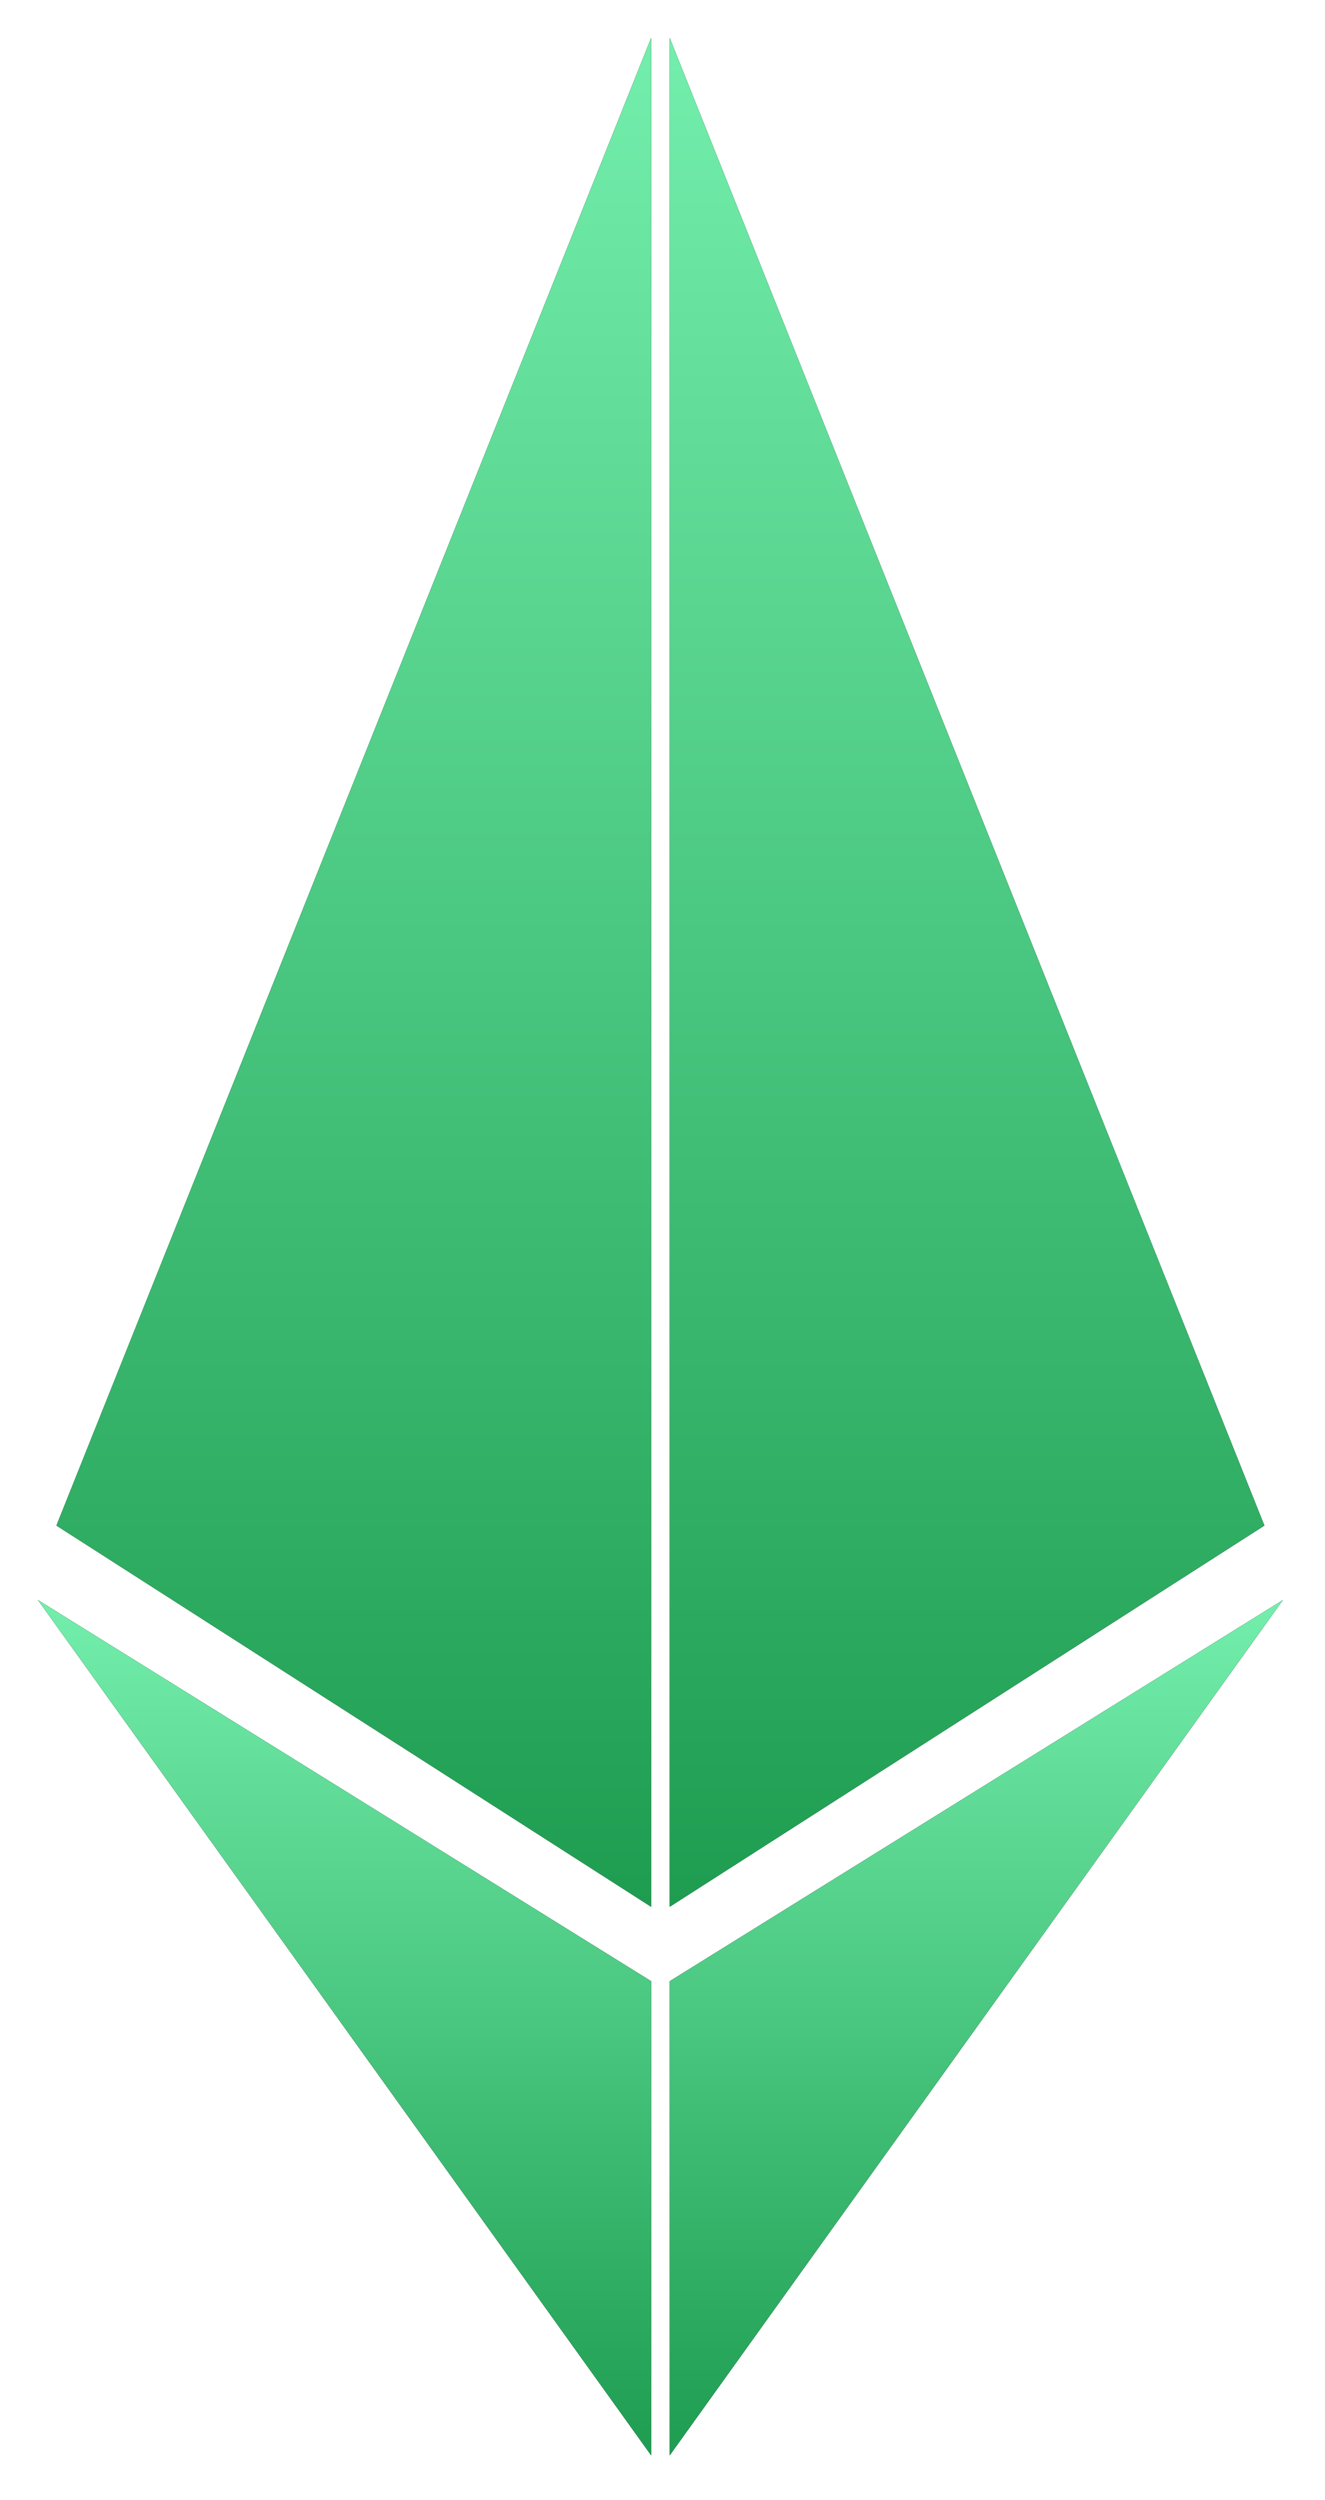
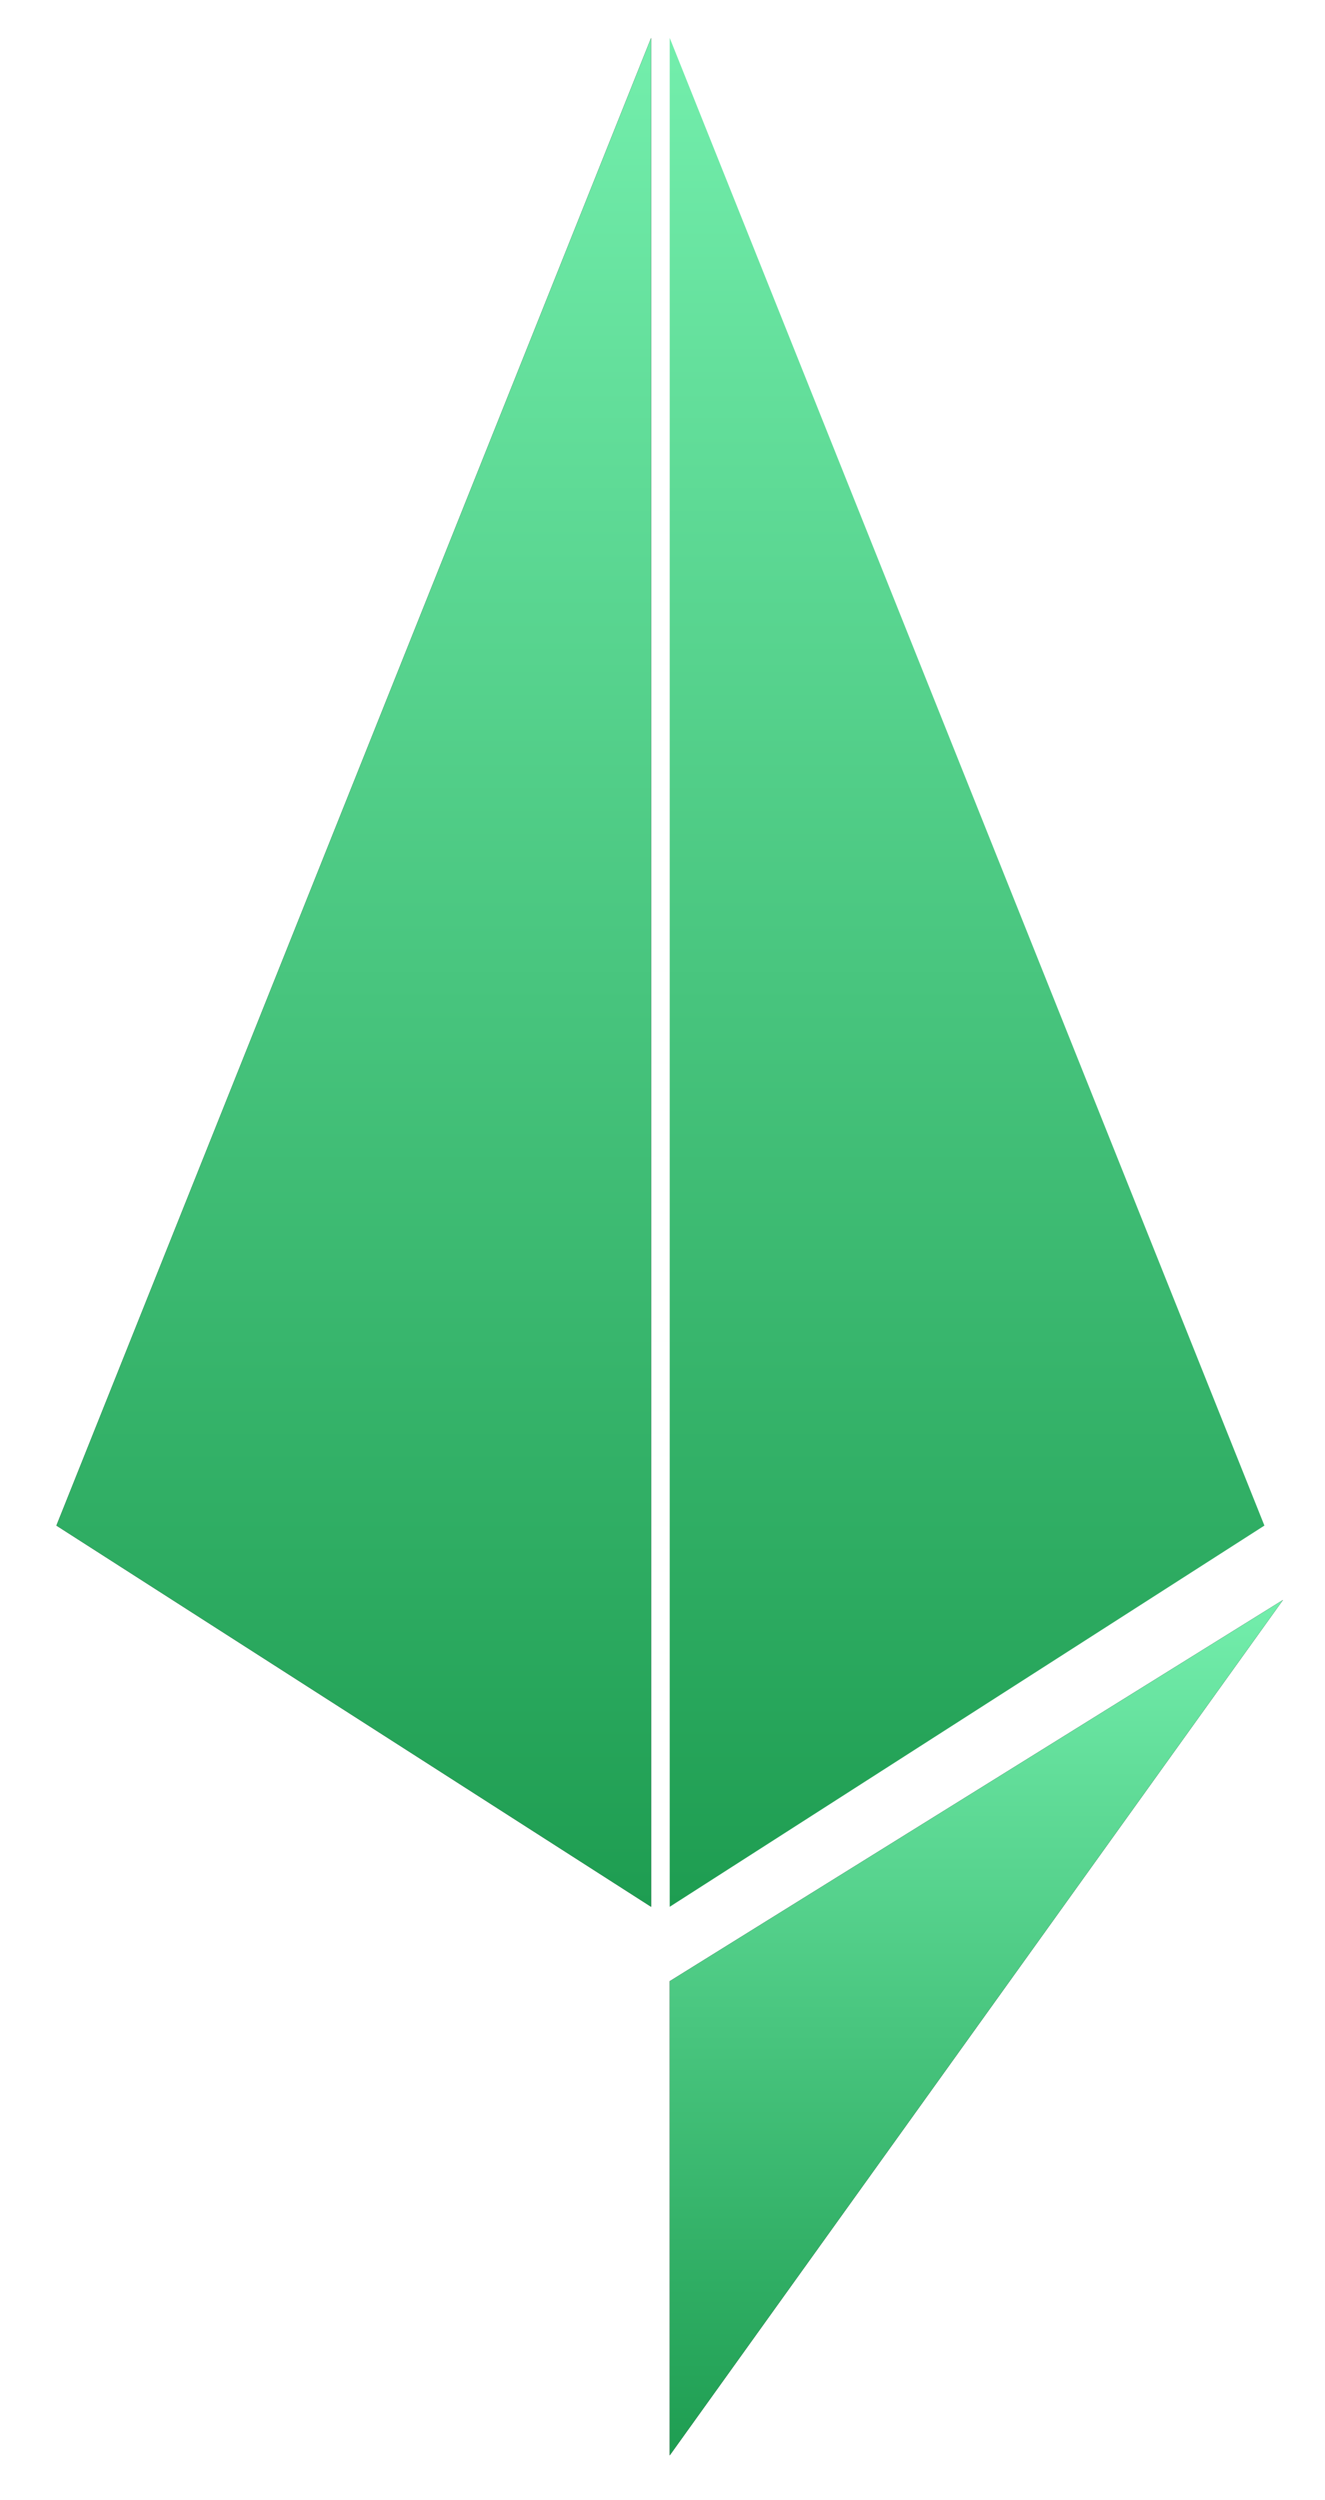
<svg xmlns="http://www.w3.org/2000/svg" width="140" height="264" viewBox="0 0 140 264" fill="none">
  <g filter="url(#filter0_d_1462_31227)">
-     <path d="M68.8 205.2V255.272L4 164.945L68.8 205.2Z" fill="#020202" />
    <path d="M70.763 205.2V255.272L135.562 164.945L70.763 205.2Z" fill="#020202" />
-     <path d="M70.762 197.345V0L133.598 157.091L70.762 197.345Z" fill="#020202" />
    <path d="M68.797 197.345V0L5.961 157.091L68.797 197.345Z" fill="#020202" />
-     <path d="M68.8 205.2V255.272L4 164.945L68.8 205.2Z" fill="url(#paint0_linear_1462_31227)" />
    <path d="M70.763 205.2V255.272L135.562 164.945L70.763 205.2Z" fill="url(#paint1_linear_1462_31227)" />
    <path d="M70.762 197.345V0L133.598 157.091L70.762 197.345Z" fill="url(#paint2_linear_1462_31227)" />
    <path d="M68.797 197.345V0L5.961 157.091L68.797 197.345Z" fill="url(#paint3_linear_1462_31227)" />
  </g>
  <defs>
    <filter id="filter0_d_1462_31227" x="0" y="0" width="139.562" height="263.272" filterUnits="userSpaceOnUse" color-interpolation-filters="sRGB">
      <feFlood flood-opacity="0" result="BackgroundImageFix" />
      <feColorMatrix in="SourceAlpha" type="matrix" values="0 0 0 0 0 0 0 0 0 0 0 0 0 0 0 0 0 0 127 0" result="hardAlpha" />
      <feOffset dy="4" />
      <feGaussianBlur stdDeviation="2" />
      <feComposite in2="hardAlpha" operator="out" />
      <feColorMatrix type="matrix" values="0 0 0 0 0 0 0 0 0 0 0 0 0 0 0 0 0 0 0.25 0" />
      <feBlend mode="normal" in2="BackgroundImageFix" result="effect1_dropShadow_1462_31227" />
      <feBlend mode="normal" in="SourceGraphic" in2="effect1_dropShadow_1462_31227" result="shape" />
    </filter>
    <linearGradient id="paint0_linear_1462_31227" x1="36.4" y1="164.945" x2="36.4" y2="255.272" gradientUnits="userSpaceOnUse">
      <stop stop-color="#73EEAC" />
      <stop offset="1" stop-color="#1E9D51" />
    </linearGradient>
    <linearGradient id="paint1_linear_1462_31227" x1="103.163" y1="164.945" x2="103.163" y2="255.272" gradientUnits="userSpaceOnUse">
      <stop stop-color="#73EEAC" />
      <stop offset="1" stop-color="#1E9D51" />
    </linearGradient>
    <linearGradient id="paint2_linear_1462_31227" x1="102.18" y1="0" x2="102.18" y2="197.345" gradientUnits="userSpaceOnUse">
      <stop stop-color="#73EEAC" />
      <stop offset="1" stop-color="#1E9D51" />
    </linearGradient>
    <linearGradient id="paint3_linear_1462_31227" x1="37.379" y1="0" x2="37.379" y2="197.345" gradientUnits="userSpaceOnUse">
      <stop stop-color="#73EEAC" />
      <stop offset="1" stop-color="#1E9D51" />
    </linearGradient>
  </defs>
</svg>